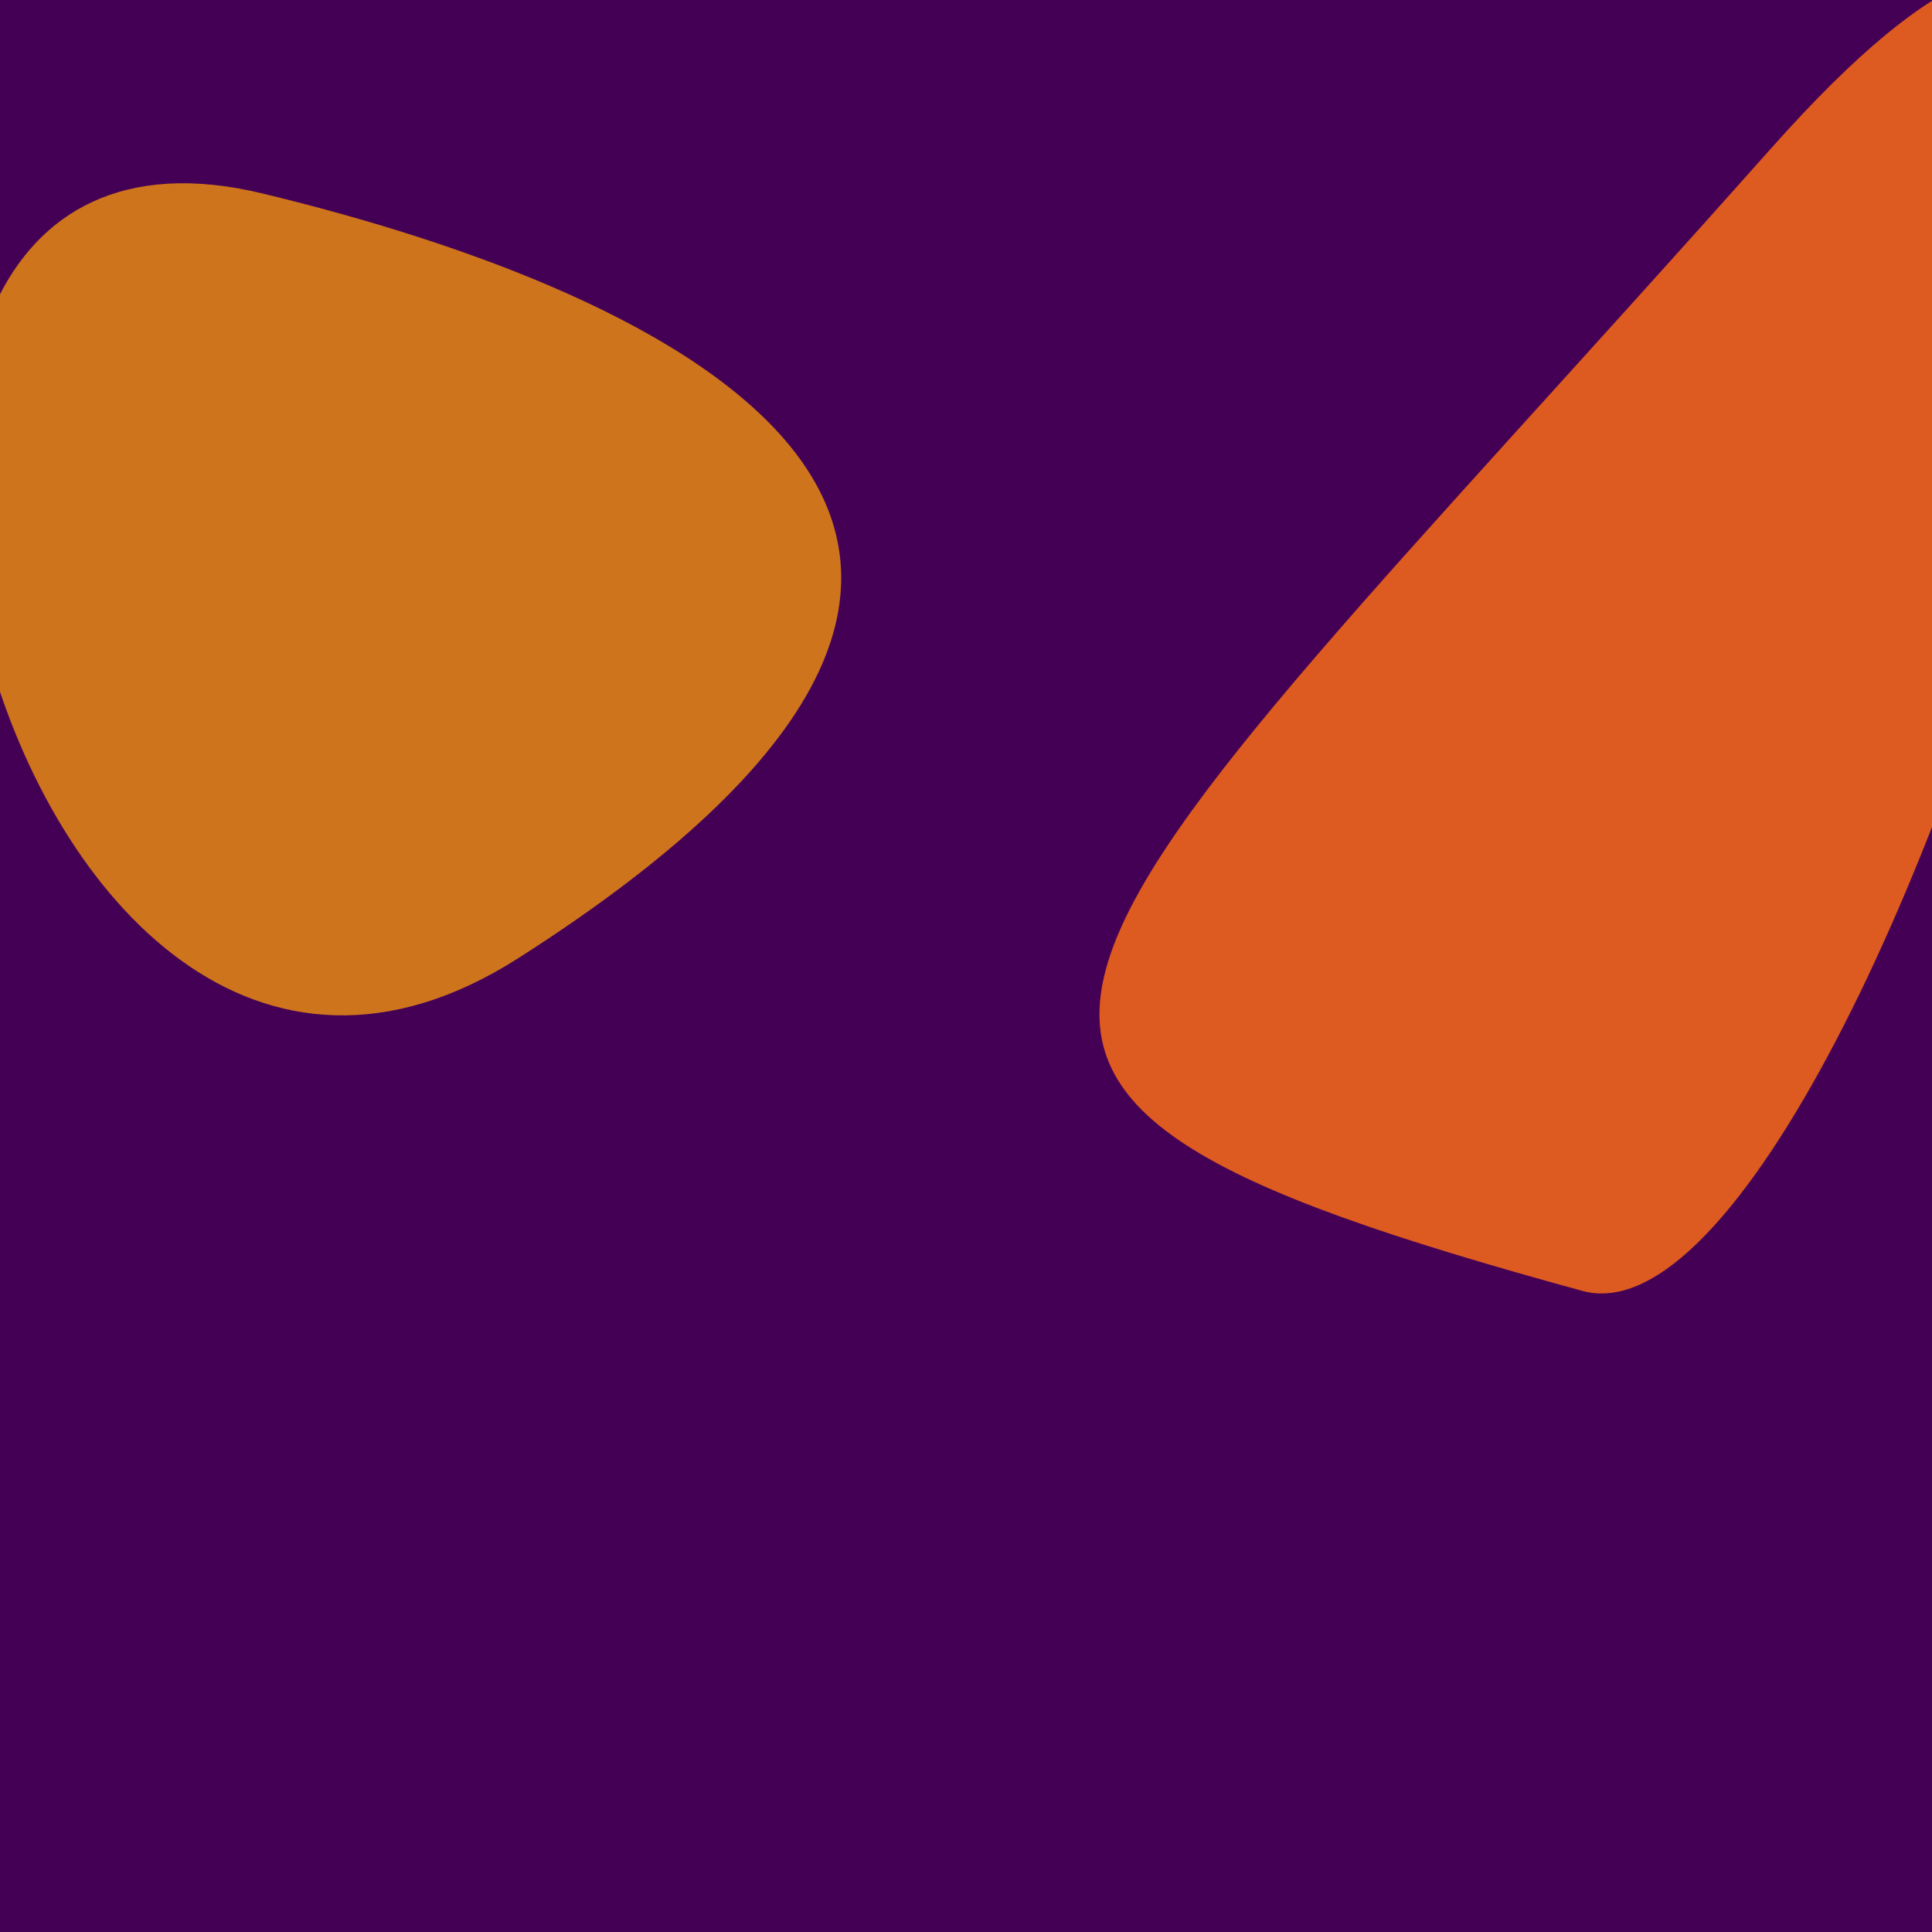
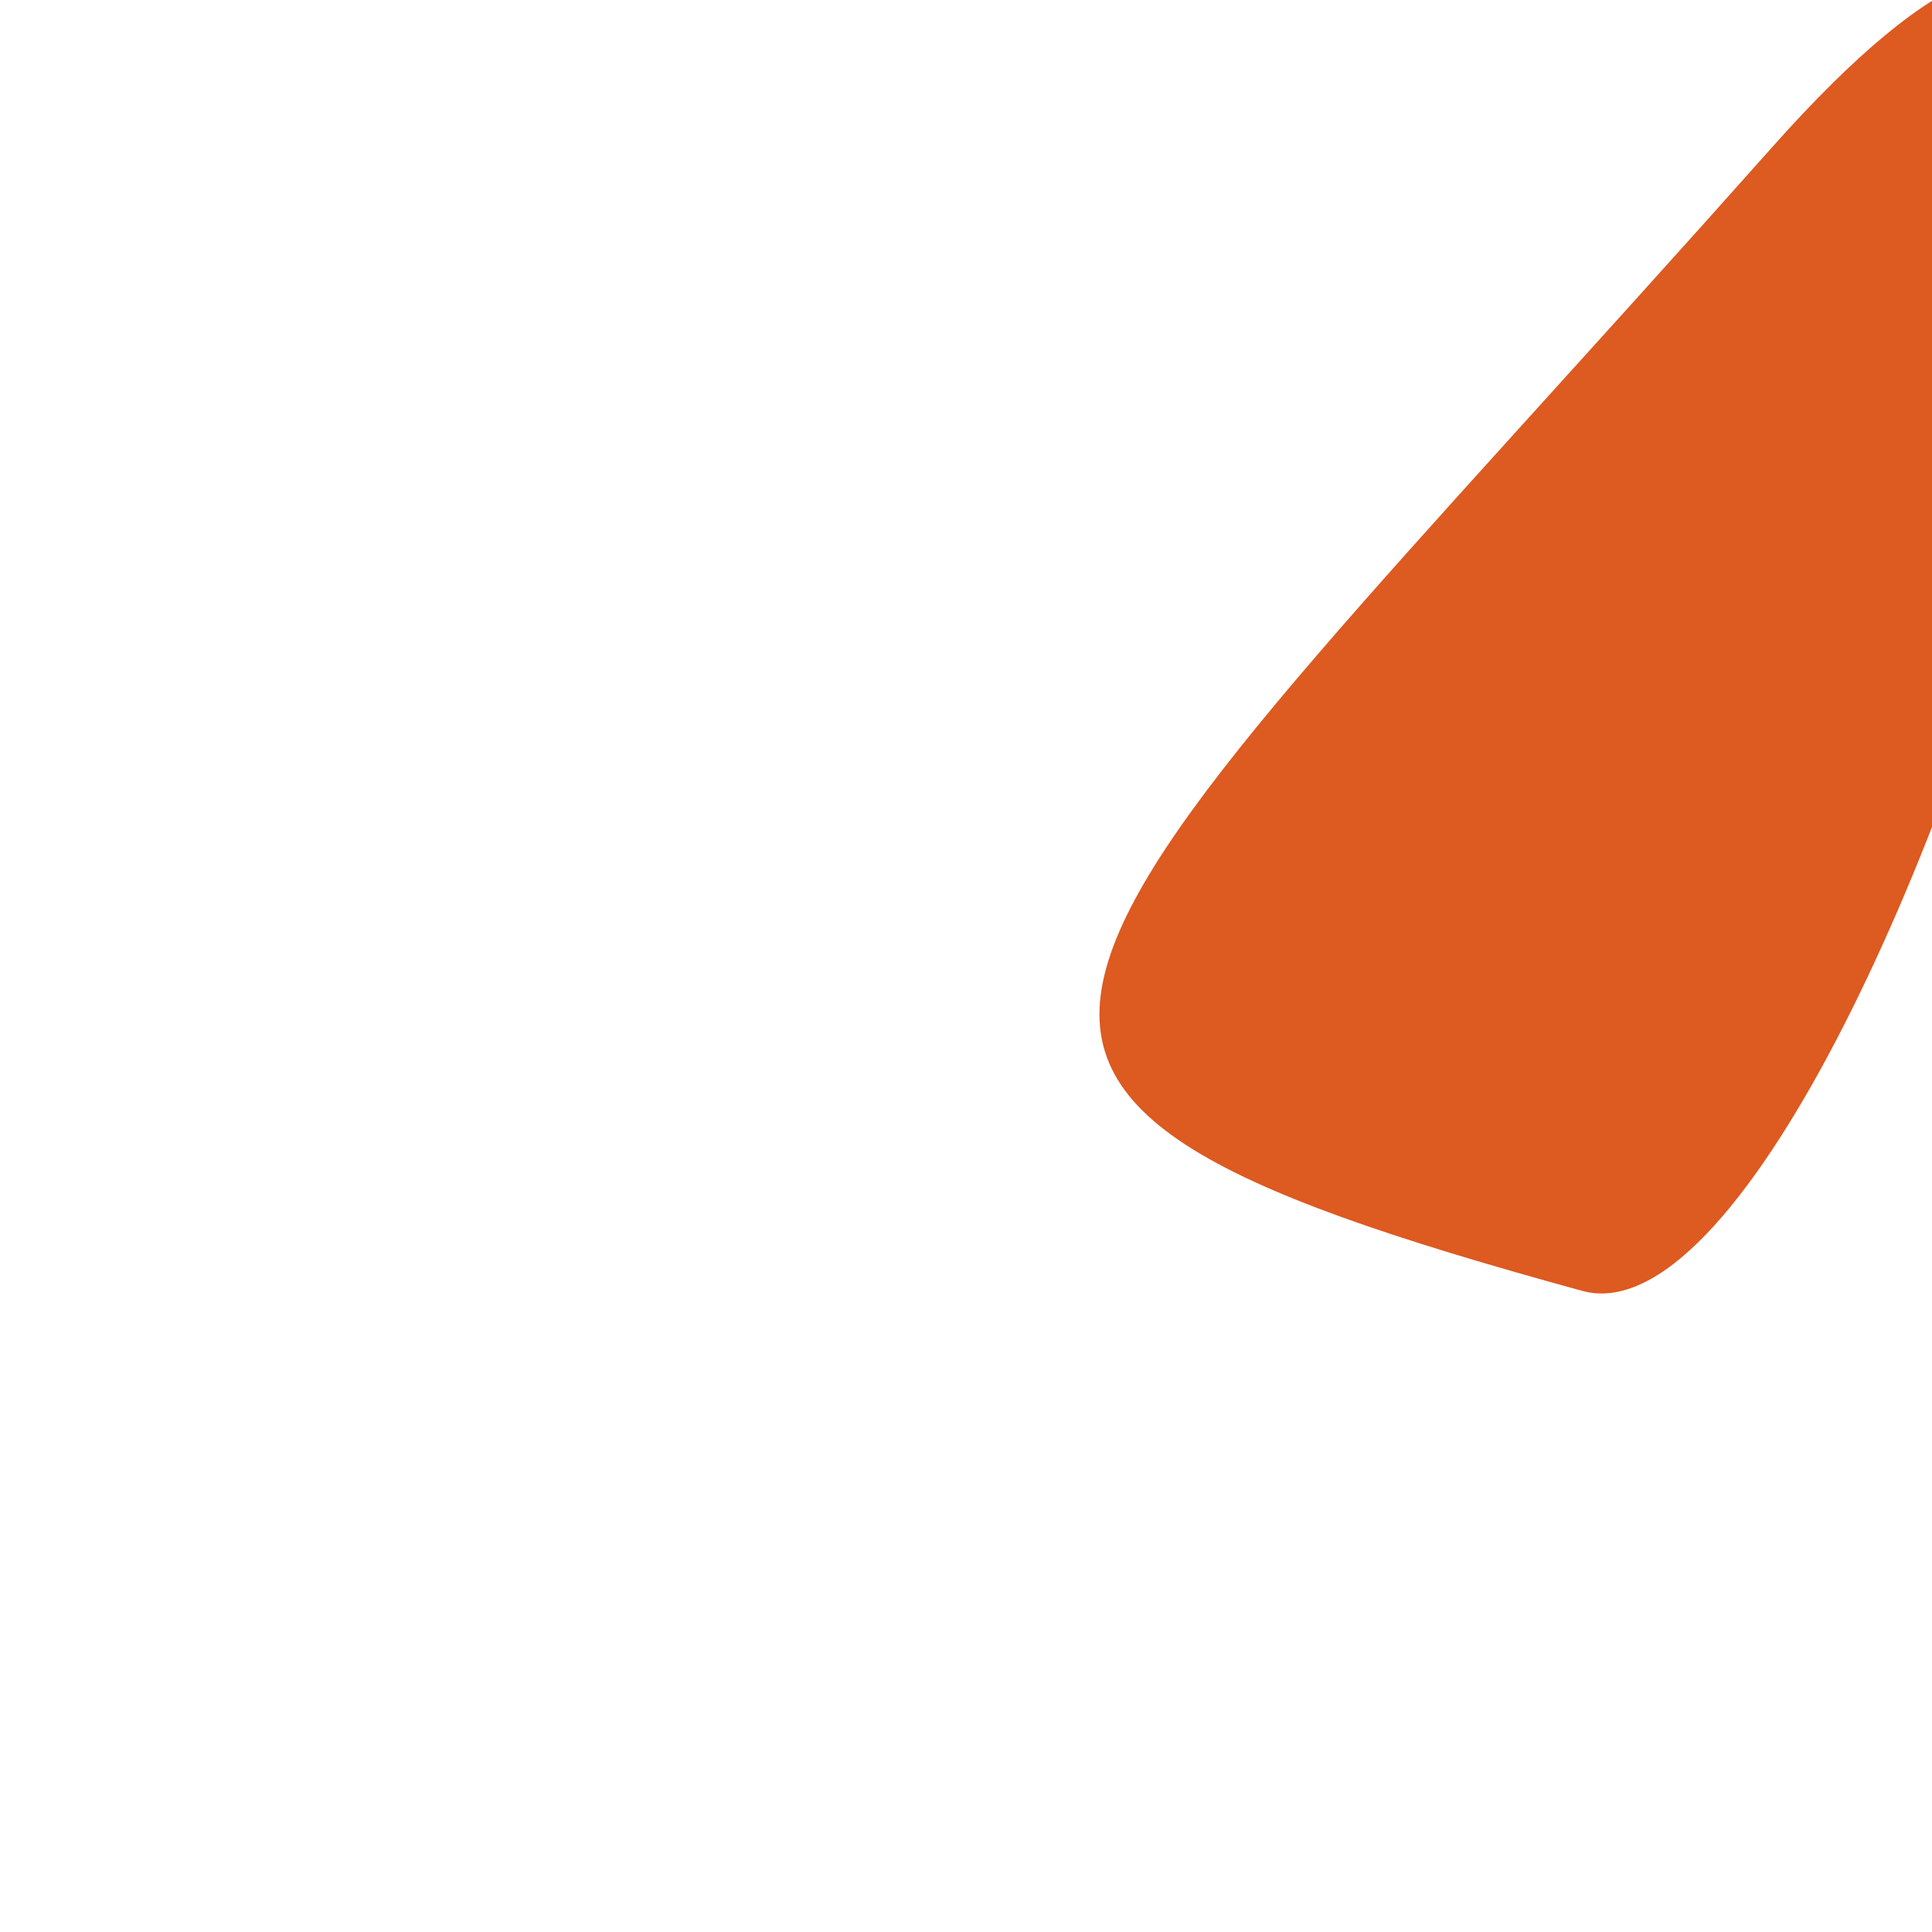
<svg xmlns="http://www.w3.org/2000/svg" width="128" height="128">
  <g>
-     <rect width="128" height="128" fill="#405" />
    <path d="M 104.835 85.526 C 125.052 91.066 162.415 -40.855 117.402 9.761 C 67.128 66.292 54.589 71.758 104.835 85.526" fill="rgb(221,90,32)" />
-     <path d="M 34.345 63.478 C 78.705 35.166 44.542 19.352 17.357 12.811 C -19.28 3.996 -0.175 85.51 34.345 63.478" fill="rgb(206,116,28)" />
  </g>
</svg>